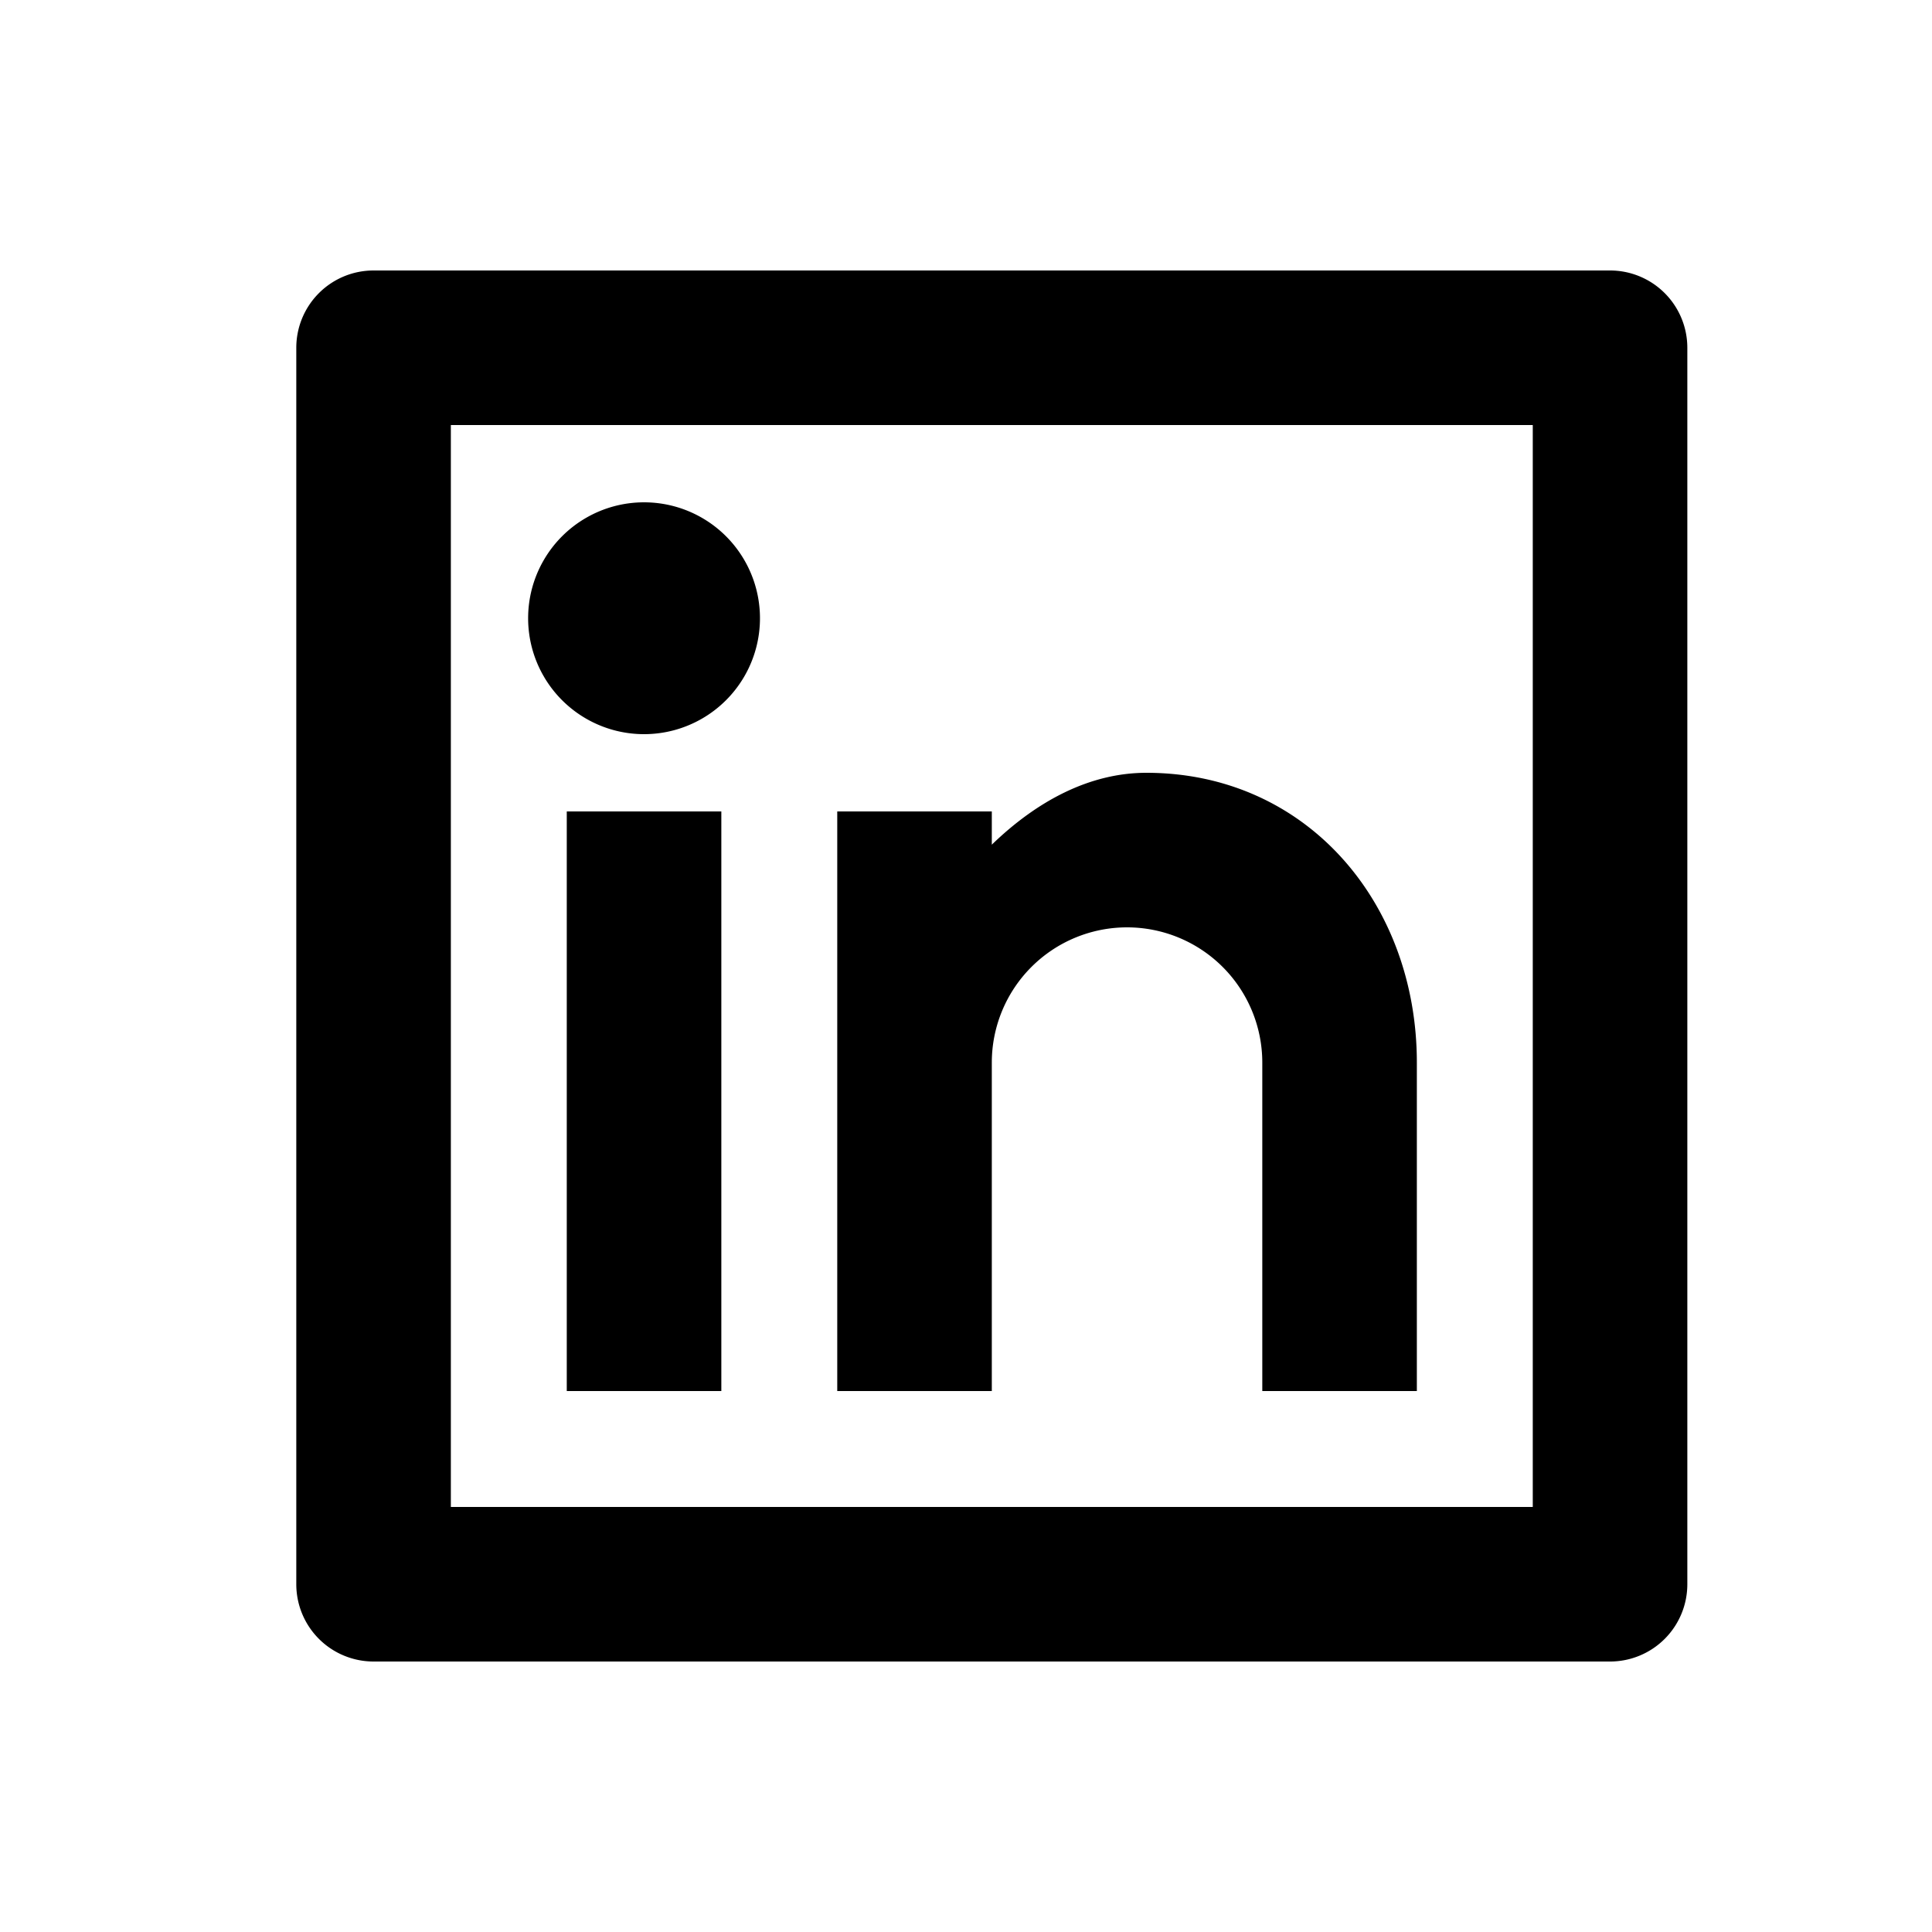
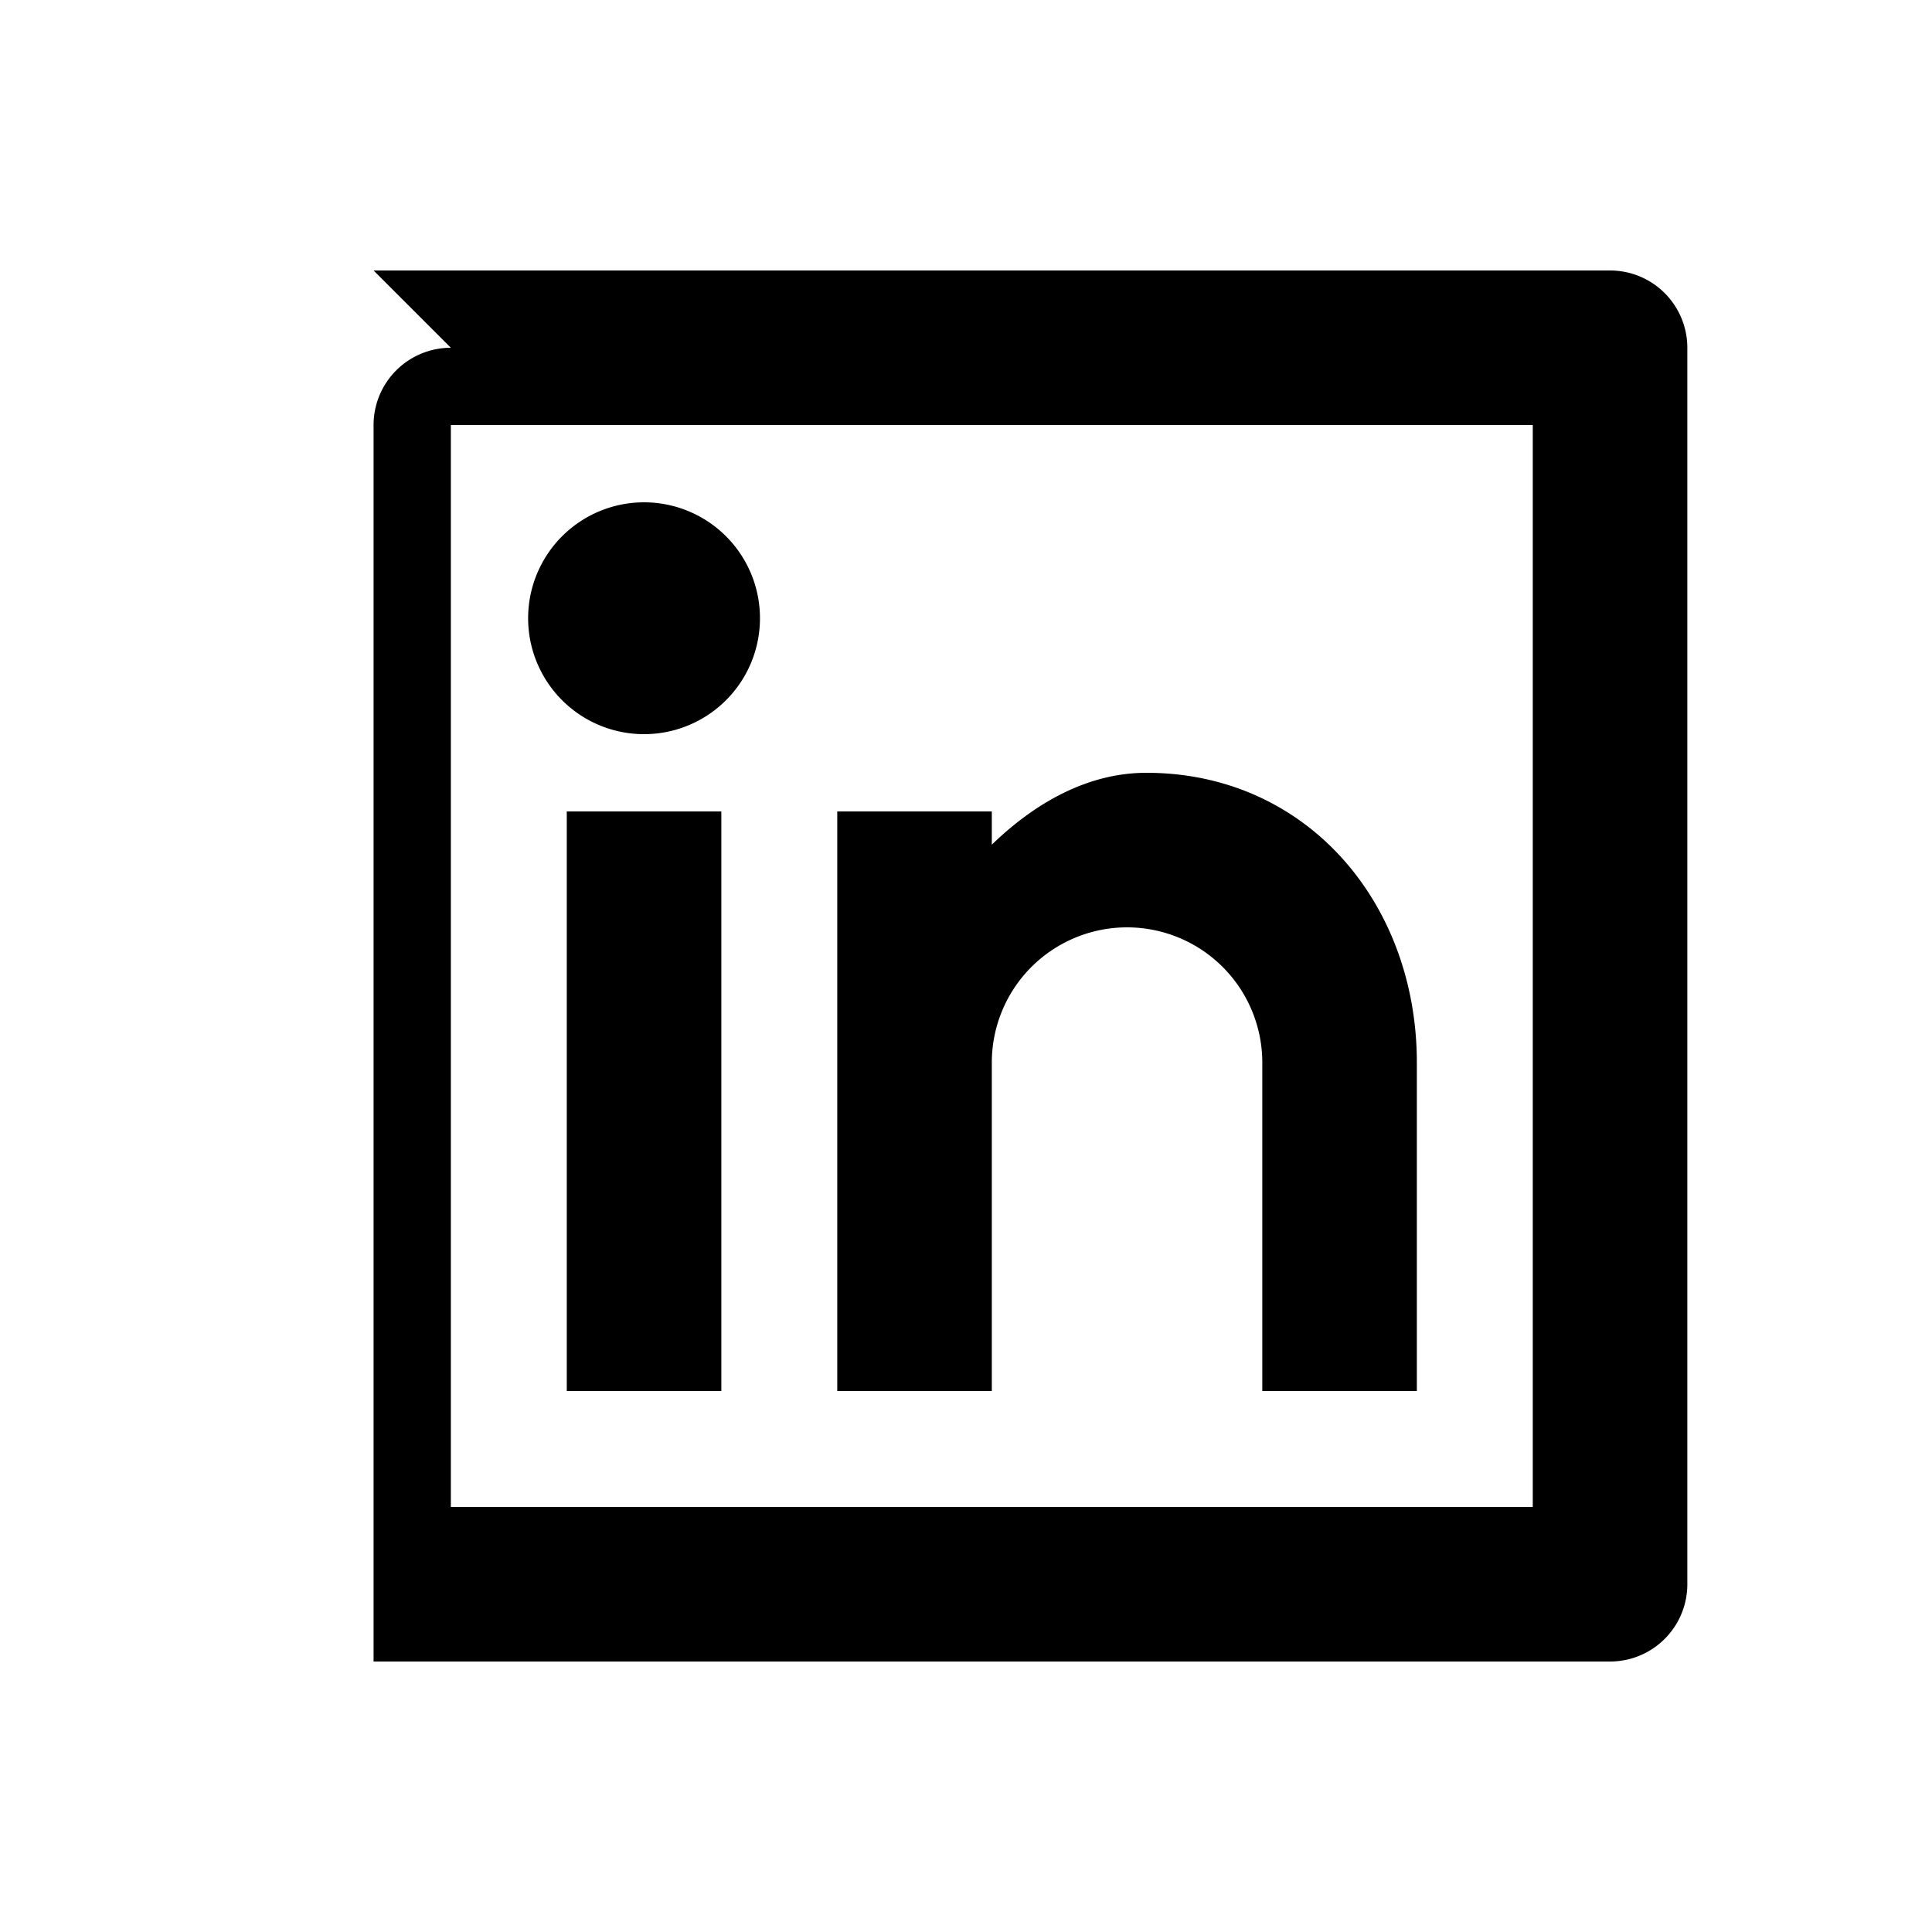
<svg xmlns="http://www.w3.org/2000/svg" width="25" height="25" fill="none" viewBox="0 0 25 25">
-   <path fill="#000" d="M4.834 3.5h16a1 1 0 0 1 1 1v16a1 1 0 0 1-1 1h-16a1 1 0 0 1-1-1v-16a1 1 0 0 1 1-1Zm1 2v14h14v-14h-14Zm2.5 4a1.5 1.5 0 1 1 0-3 1.5 1.5 0 0 1 0 3Zm-1 1h2V18h-2v-7.5Zm5.5.43c.584-.565 1.266-.93 2-.93 2.071 0 3.5 1.679 3.5 3.75V18h-2v-4.25a1.75 1.75 0 1 0-3.5 0V18h-2v-7.5h2v.43Z" />
+   <path fill="#000" d="M4.834 3.5h16a1 1 0 0 1 1 1v16a1 1 0 0 1-1 1h-16v-16a1 1 0 0 1 1-1Zm1 2v14h14v-14h-14Zm2.5 4a1.5 1.5 0 1 1 0-3 1.5 1.5 0 0 1 0 3Zm-1 1h2V18h-2v-7.5Zm5.5.43c.584-.565 1.266-.93 2-.93 2.071 0 3.5 1.679 3.5 3.75V18h-2v-4.25a1.75 1.75 0 1 0-3.5 0V18h-2v-7.5h2v.43Z" />
</svg>